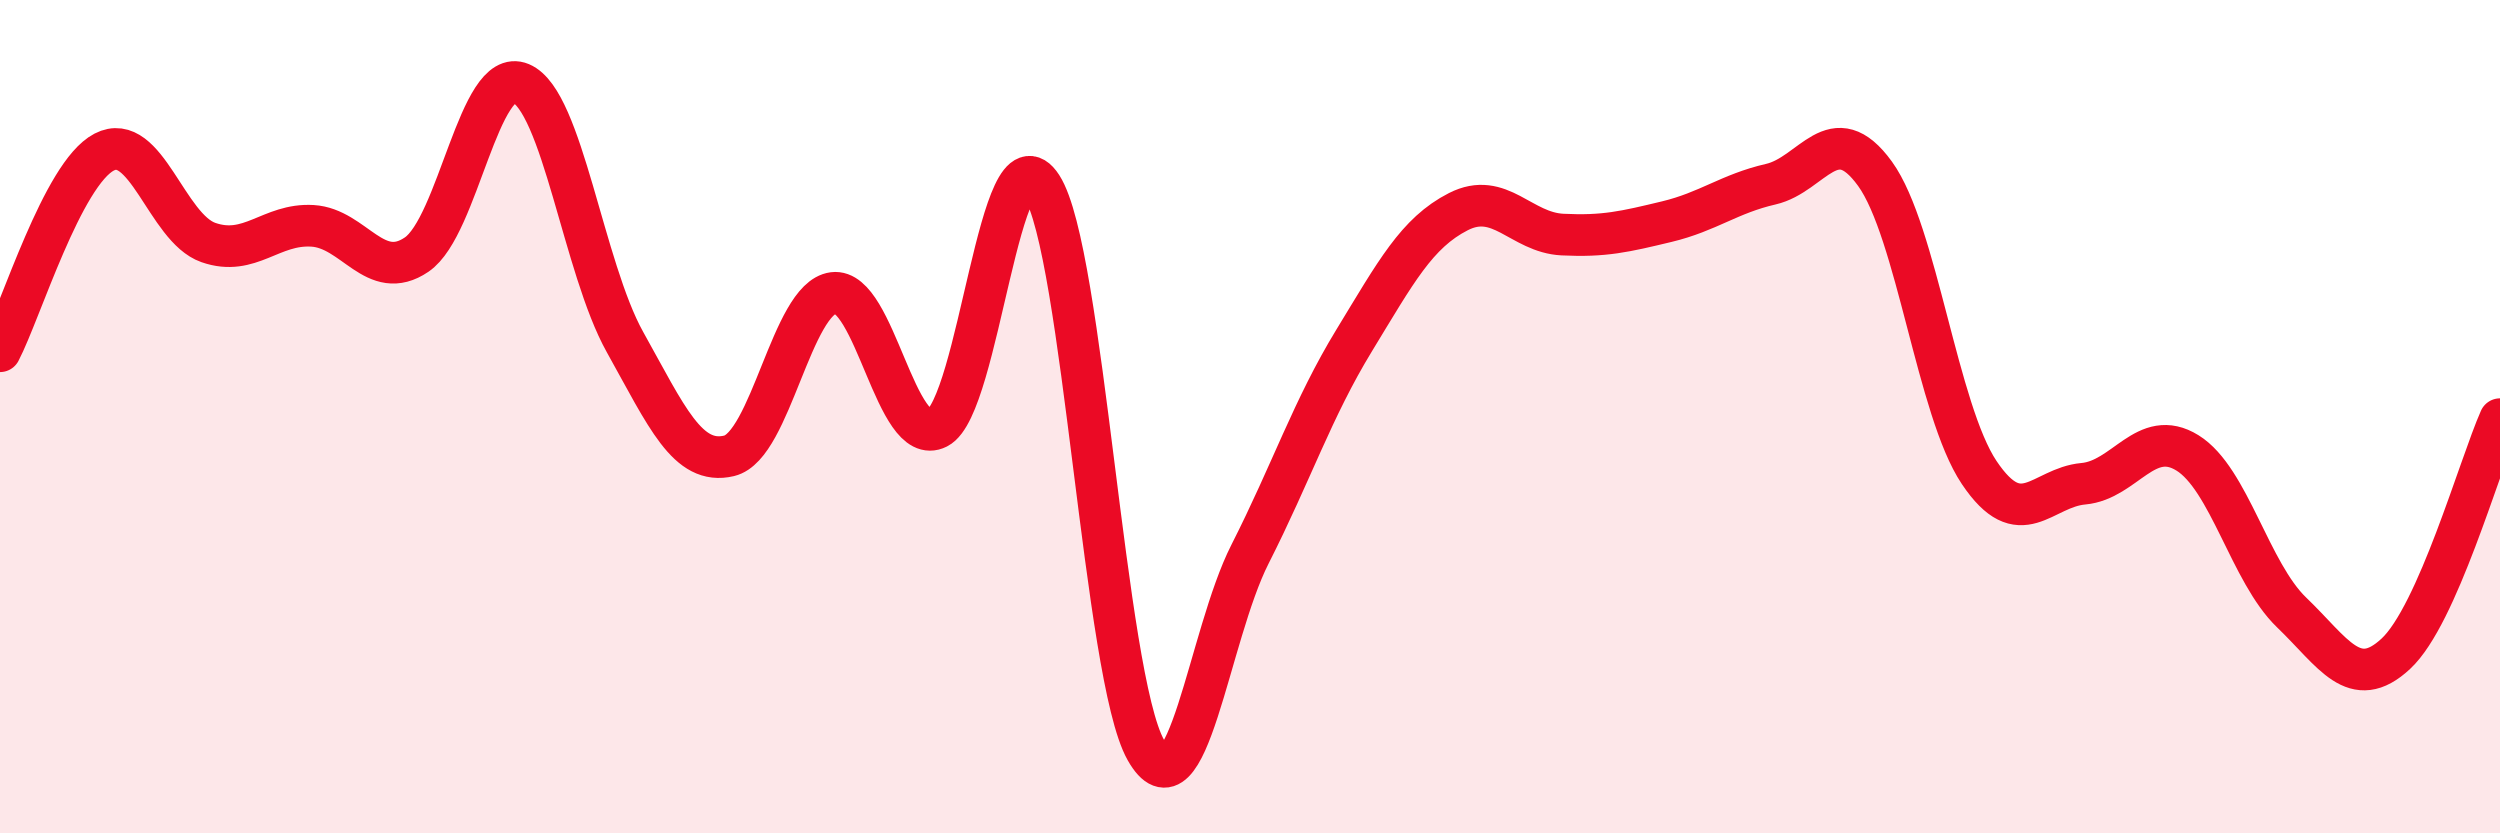
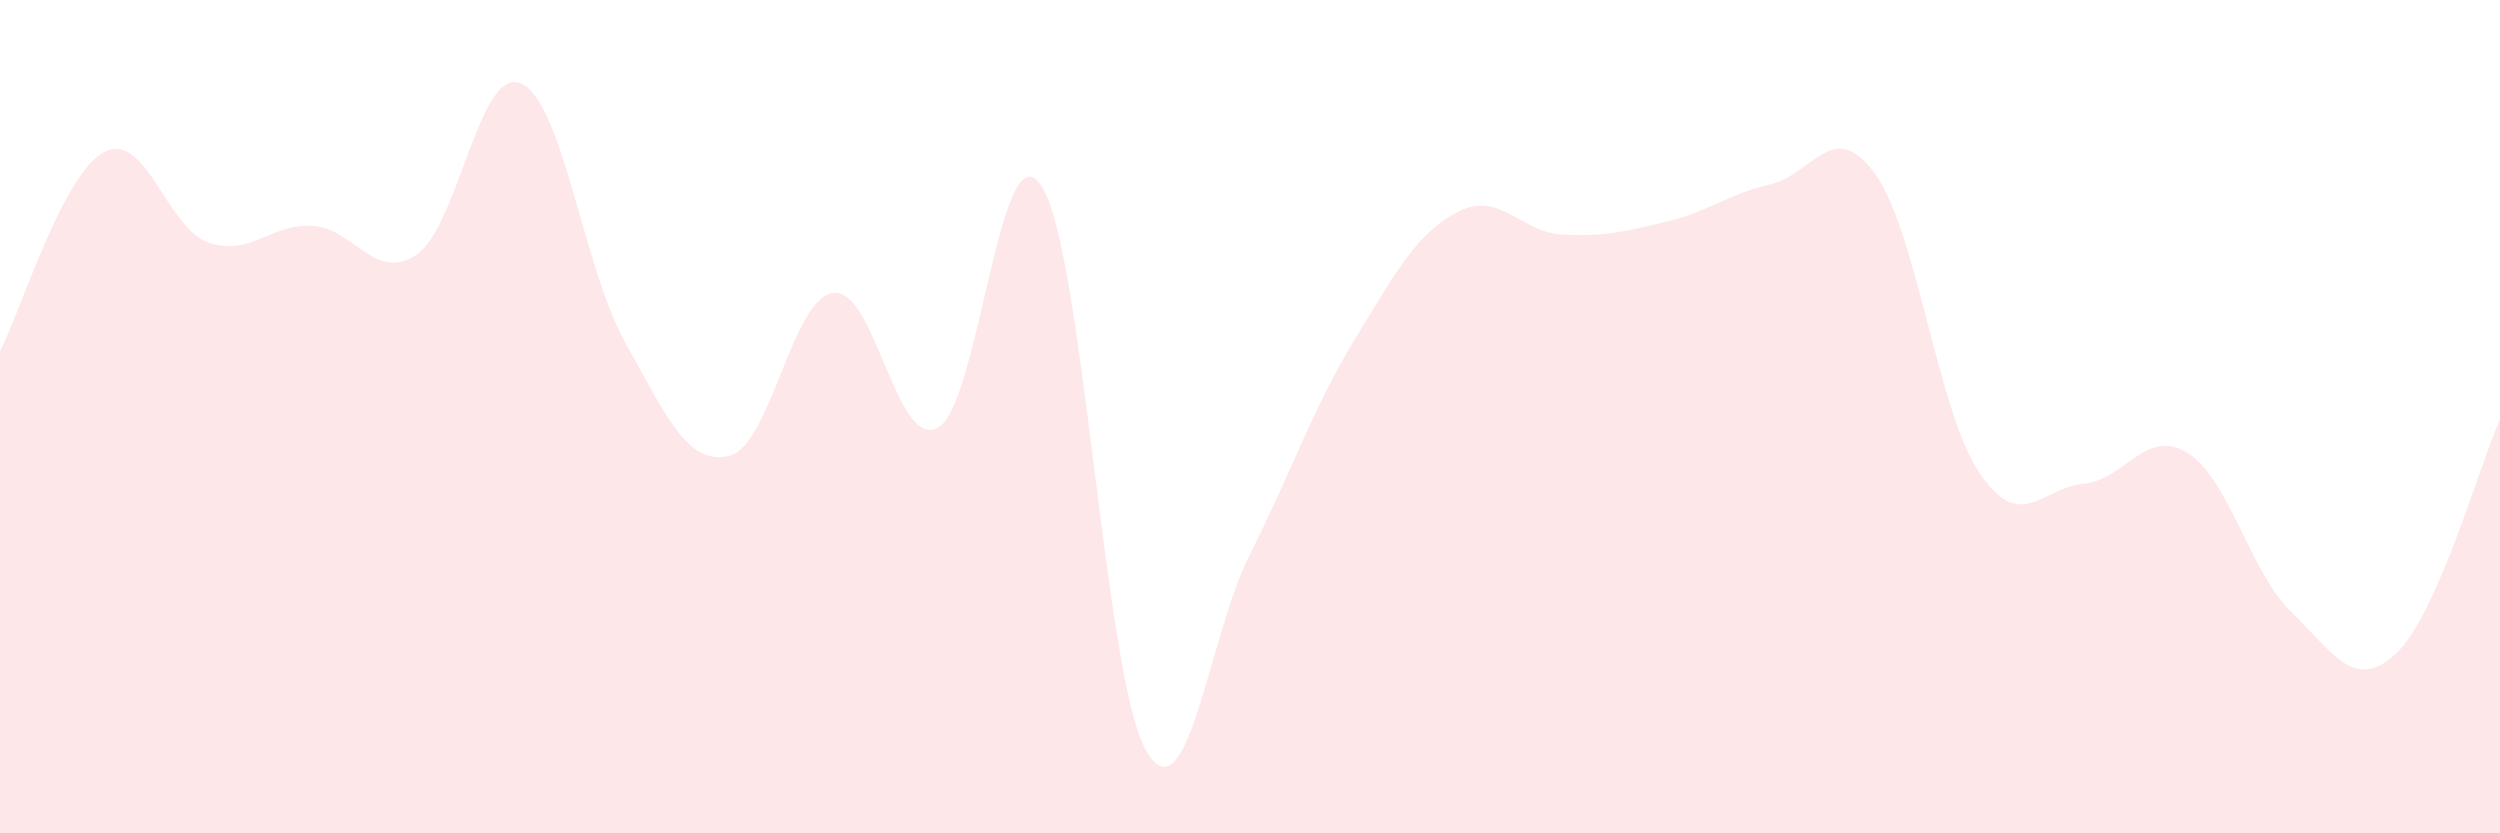
<svg xmlns="http://www.w3.org/2000/svg" width="60" height="20" viewBox="0 0 60 20">
  <path d="M 0,8.43 C 0.5,7.47 1.5,4.17 2.5,3.65 C 3.5,3.13 4,5.47 5,5.82 C 6,6.17 6.5,5.36 7.5,5.42 C 8.5,5.48 9,6.79 10,6.11 C 11,5.43 11.5,1.58 12.5,2 C 13.5,2.42 14,6.42 15,8.21 C 16,10 16.5,11.18 17.5,10.94 C 18.5,10.7 19,7.16 20,7.03 C 21,6.9 21.5,10.78 22.5,10.27 C 23.5,9.76 24,2.92 25,4.47 C 26,6.02 26.5,16.23 27.5,18 C 28.5,19.77 29,15.27 30,13.3 C 31,11.33 31.5,9.81 32.5,8.17 C 33.5,6.53 34,5.59 35,5.08 C 36,4.57 36.5,5.58 37.5,5.63 C 38.5,5.68 39,5.56 40,5.32 C 41,5.08 41.5,4.65 42.5,4.42 C 43.5,4.19 44,2.79 45,4.17 C 46,5.55 46.5,9.85 47.5,11.34 C 48.5,12.83 49,11.7 50,11.61 C 51,11.52 51.5,10.25 52.5,10.87 C 53.5,11.49 54,13.74 55,14.7 C 56,15.66 56.5,16.62 57.5,15.69 C 58.5,14.76 59.5,11.19 60,10.06L60 20L0 20Z" fill="#EB0A25" opacity="0.1" stroke-linecap="round" stroke-linejoin="round" />
-   <path d="M 0,8.43 C 0.5,7.47 1.5,4.17 2.5,3.65 C 3.5,3.13 4,5.47 5,5.82 C 6,6.17 6.5,5.36 7.5,5.42 C 8.5,5.48 9,6.79 10,6.11 C 11,5.43 11.5,1.58 12.5,2 C 13.5,2.42 14,6.42 15,8.21 C 16,10 16.5,11.18 17.5,10.94 C 18.5,10.7 19,7.16 20,7.03 C 21,6.9 21.5,10.78 22.5,10.27 C 23.5,9.76 24,2.92 25,4.47 C 26,6.02 26.5,16.23 27.5,18 C 28.5,19.77 29,15.27 30,13.3 C 31,11.33 31.5,9.81 32.5,8.17 C 33.5,6.53 34,5.59 35,5.08 C 36,4.57 36.5,5.58 37.5,5.63 C 38.5,5.68 39,5.56 40,5.32 C 41,5.08 41.5,4.65 42.5,4.42 C 43.5,4.19 44,2.79 45,4.17 C 46,5.55 46.5,9.85 47.5,11.34 C 48.5,12.83 49,11.7 50,11.61 C 51,11.52 51.5,10.25 52.5,10.87 C 53.5,11.49 54,13.74 55,14.7 C 56,15.66 56.5,16.62 57.5,15.69 C 58.5,14.76 59.5,11.19 60,10.06" stroke="#EB0A25" stroke-width="1" fill="none" stroke-linecap="round" stroke-linejoin="round" />
</svg>